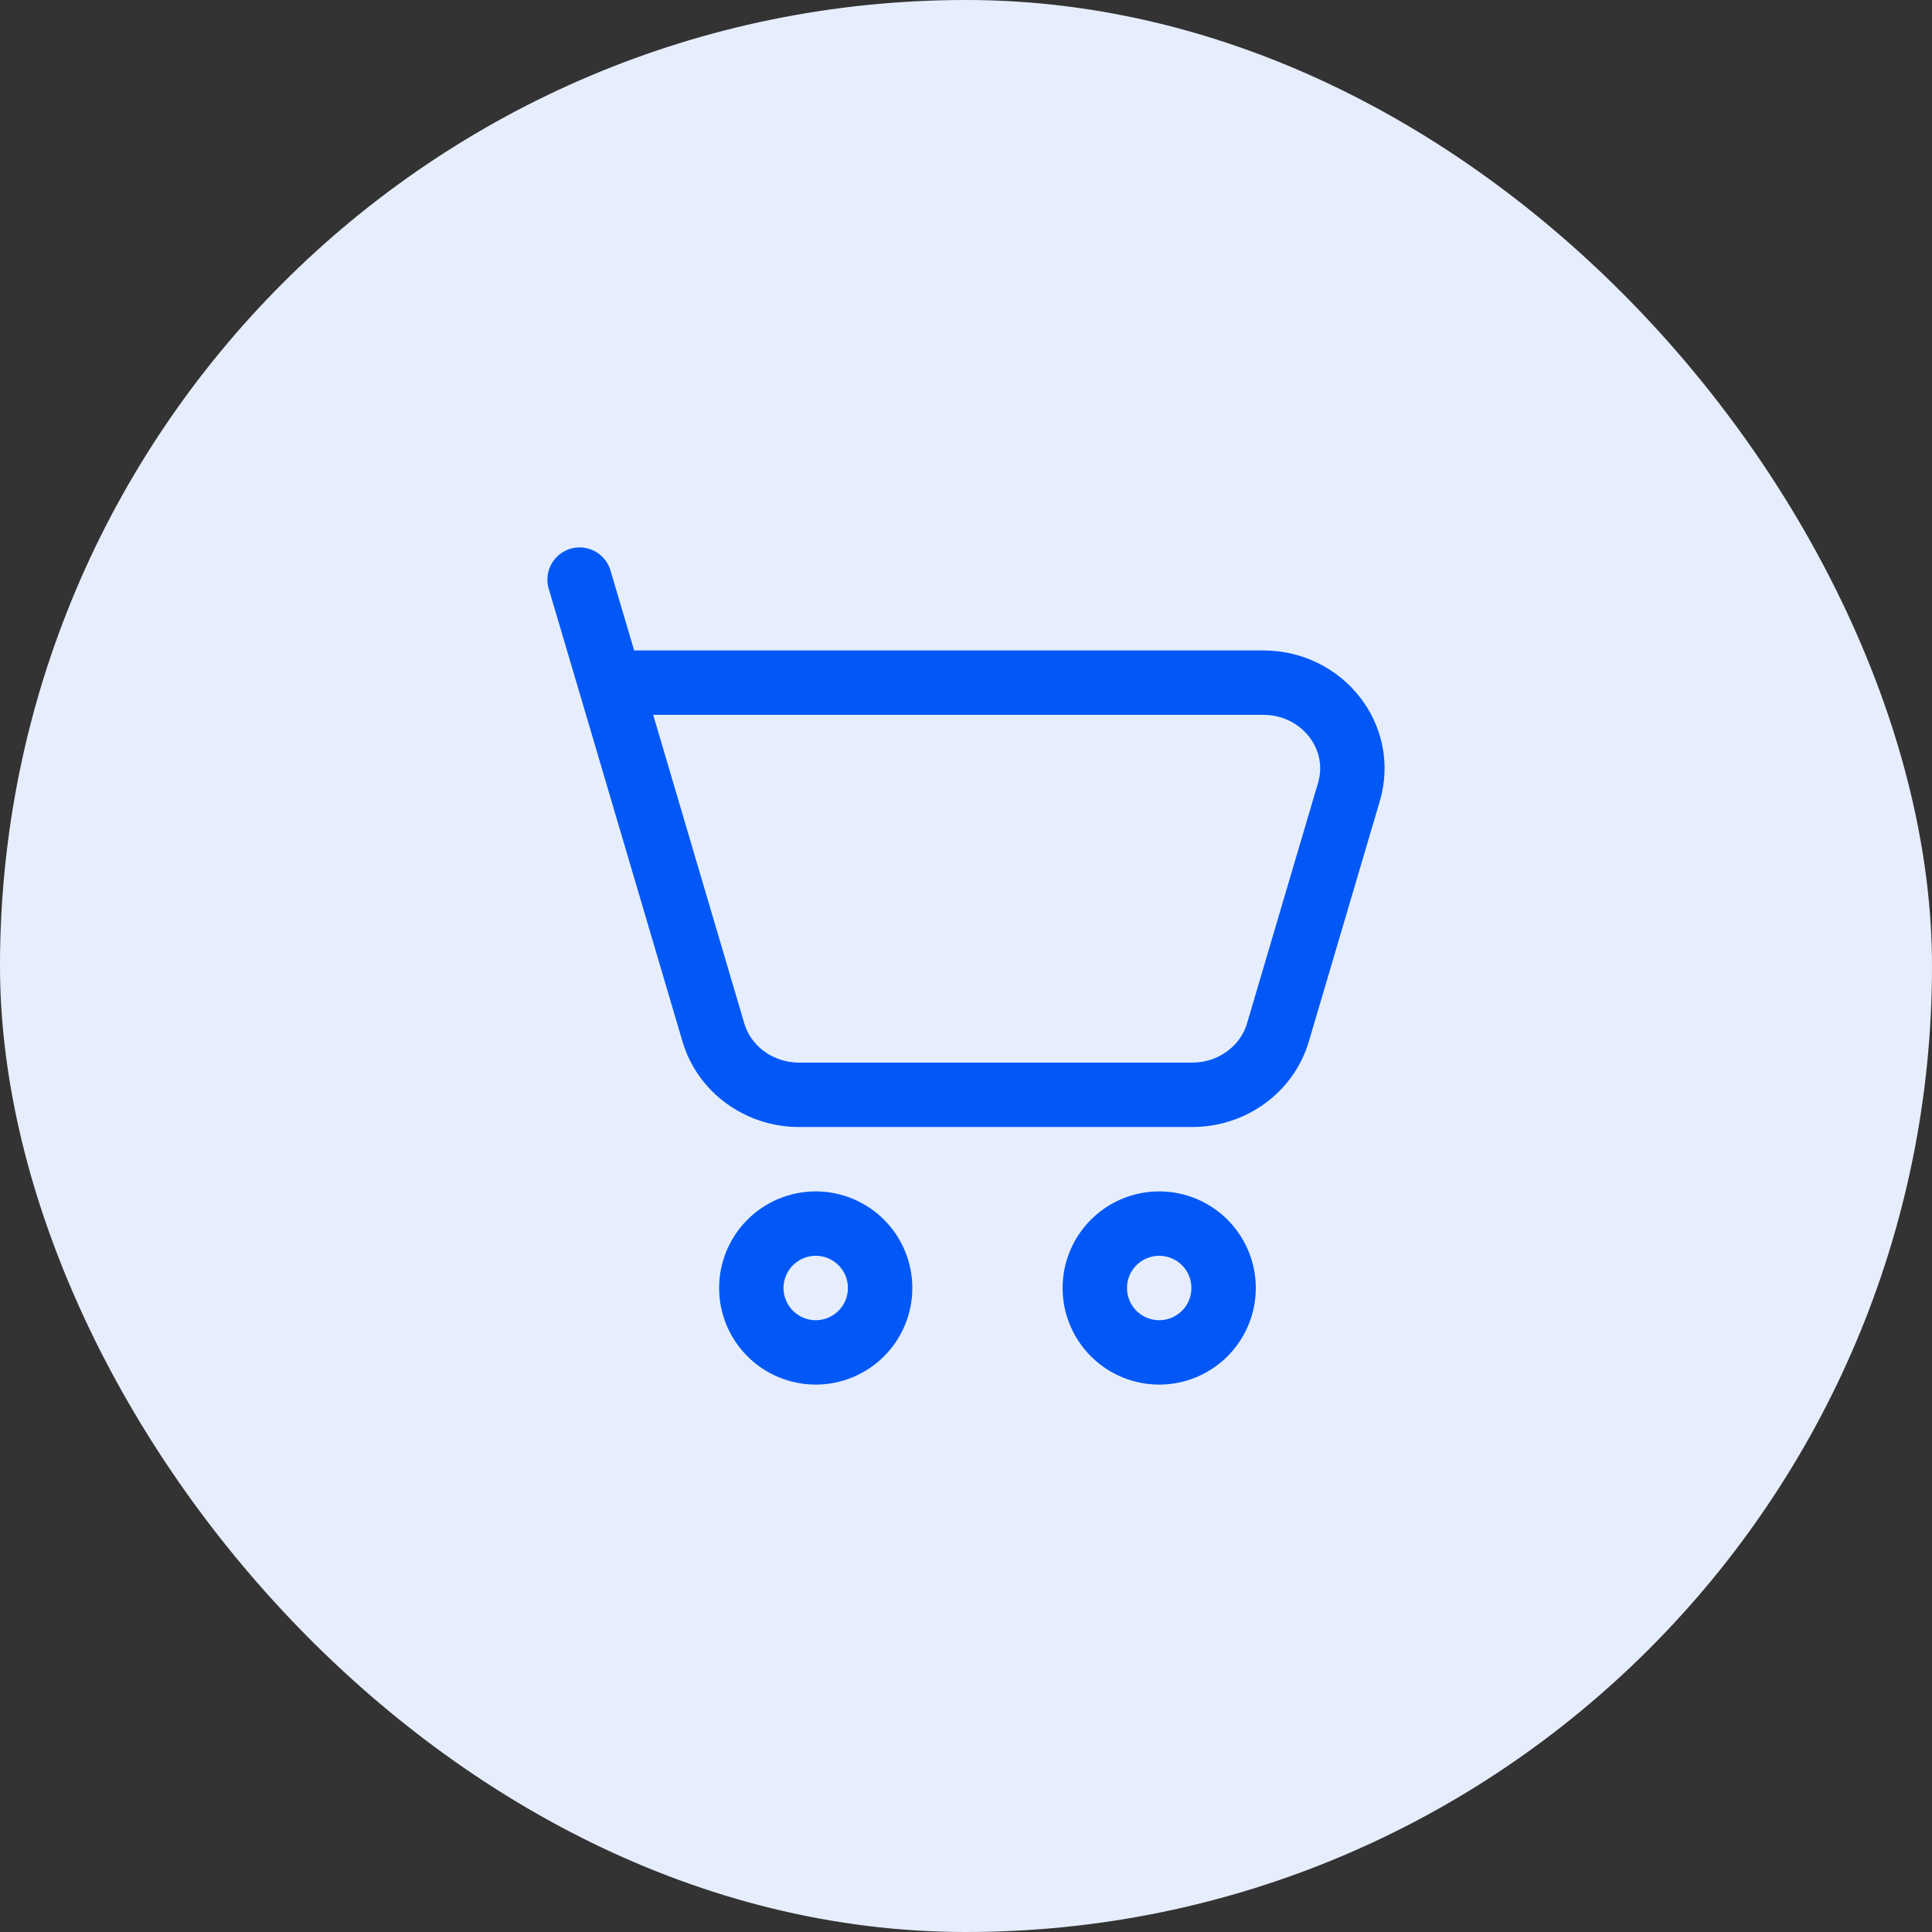
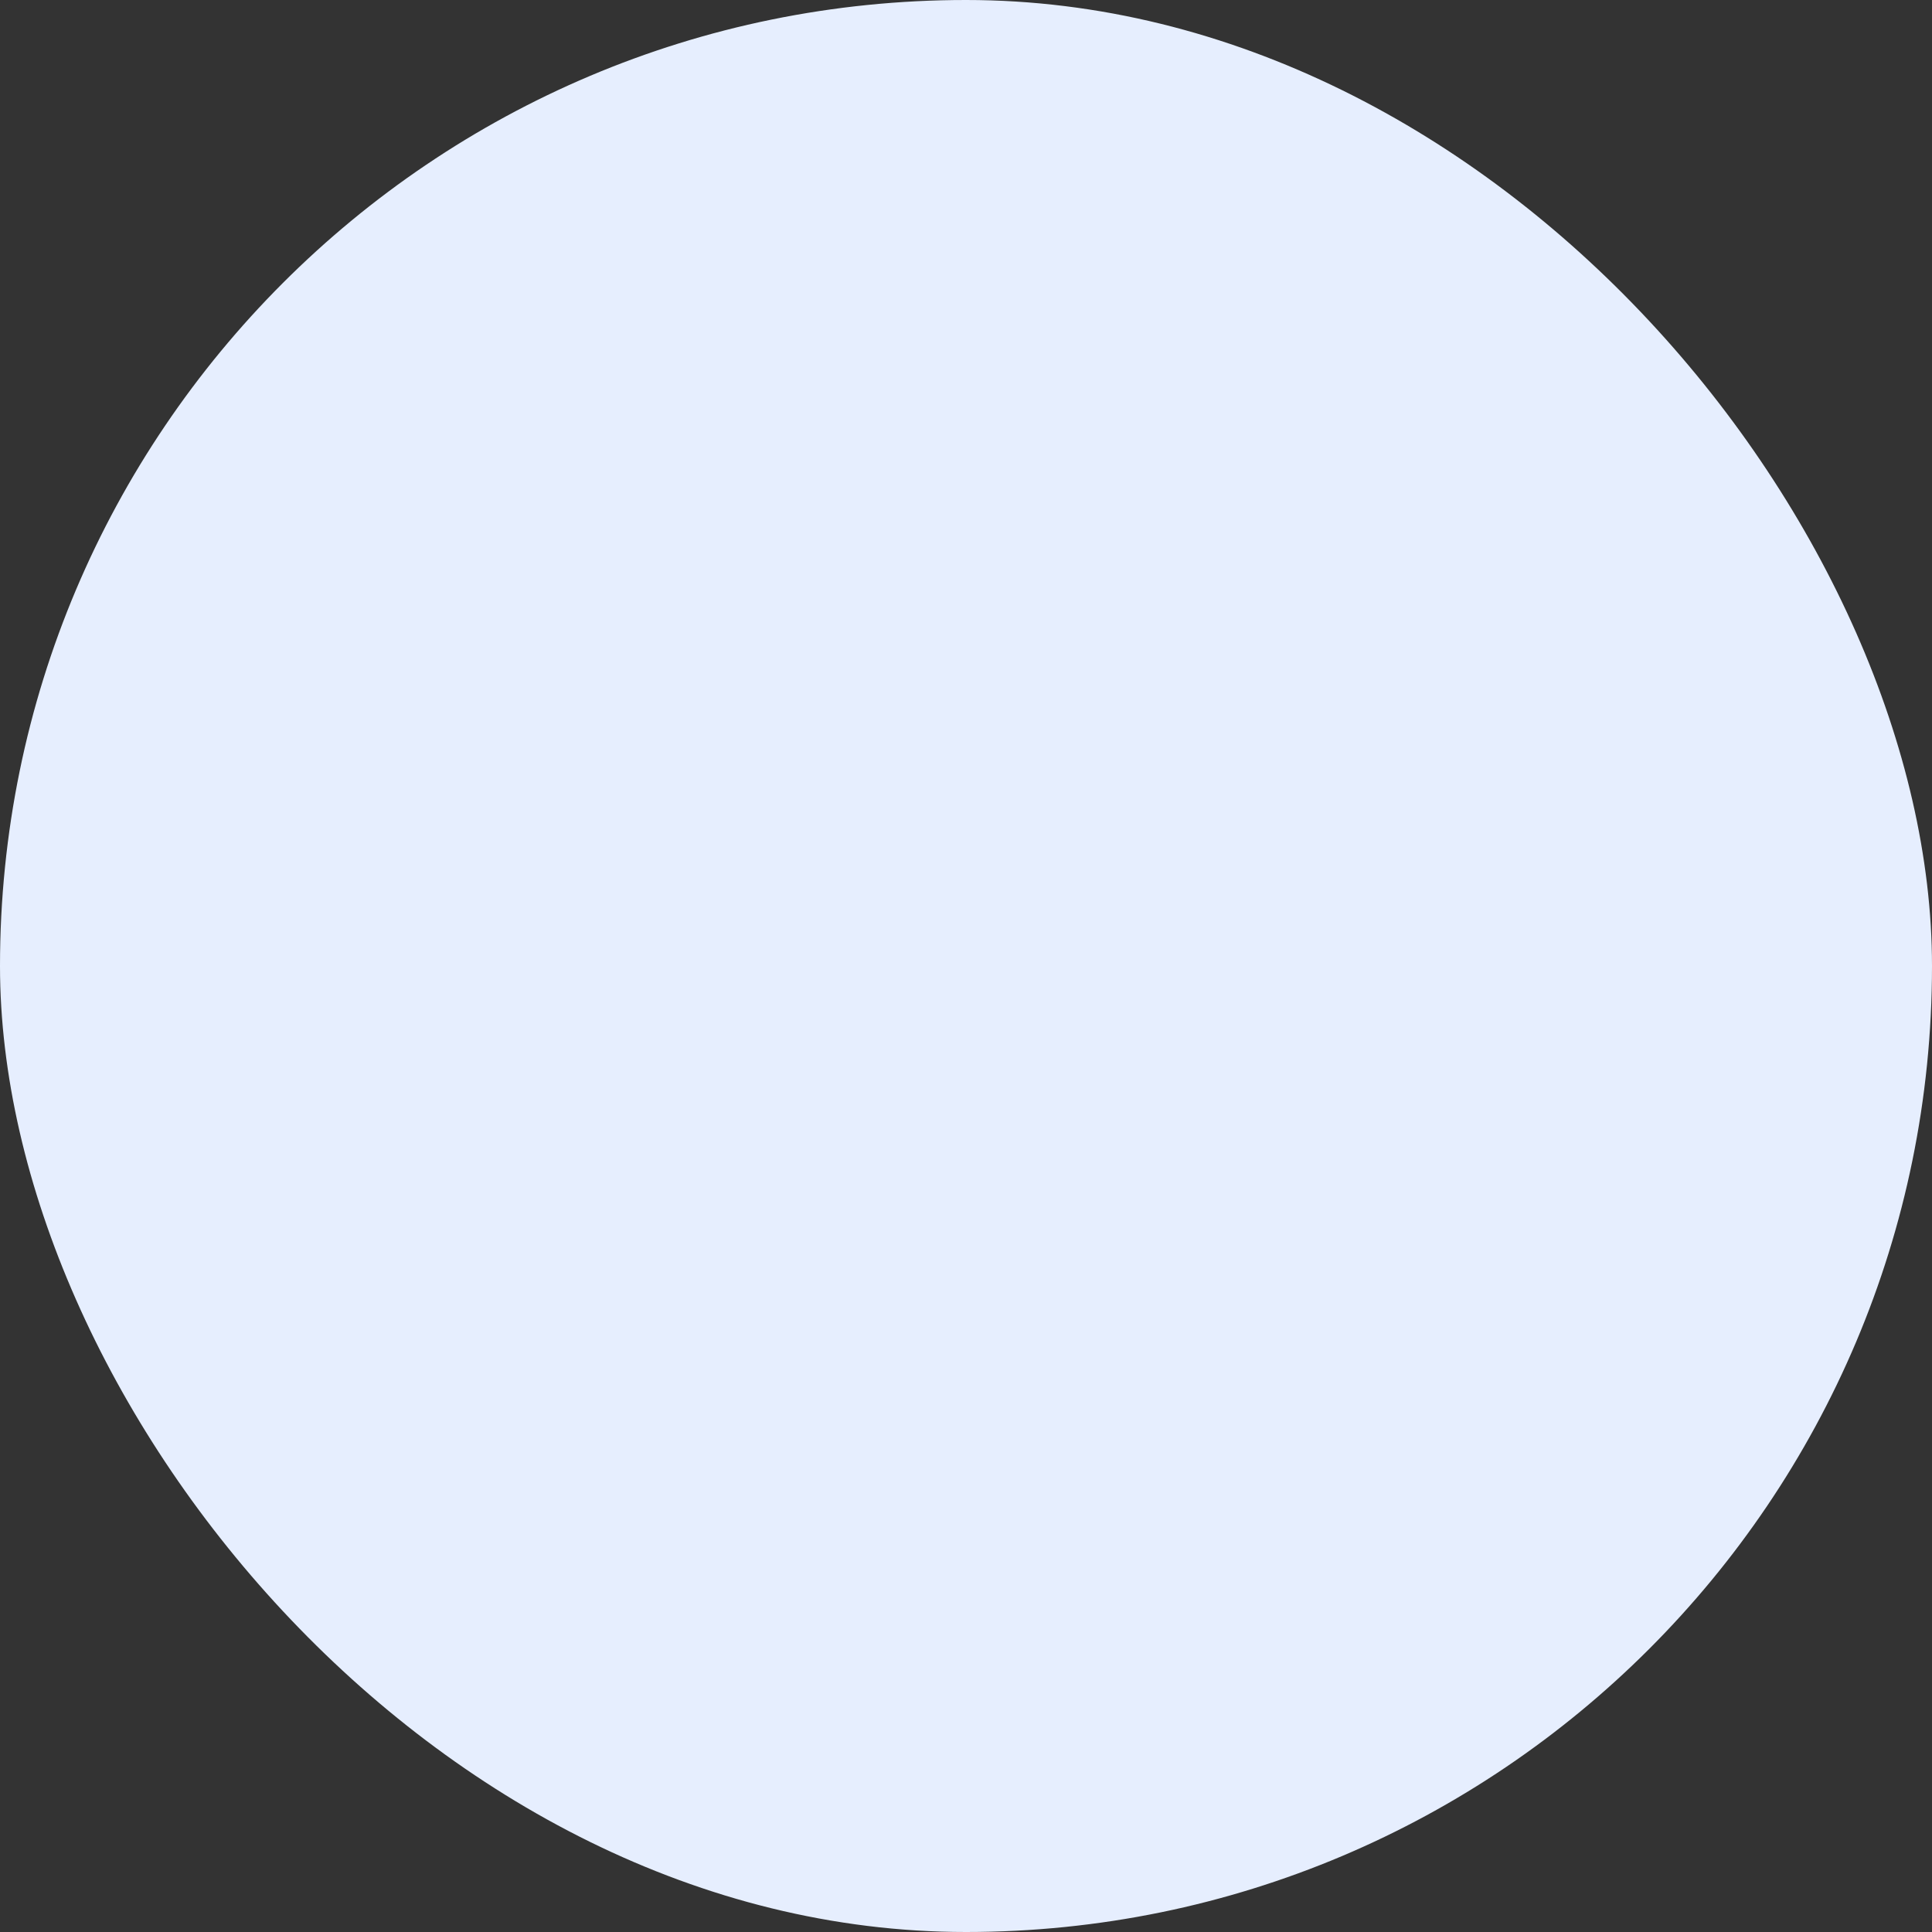
<svg xmlns="http://www.w3.org/2000/svg" width="60" height="60" viewBox="0 0 60 60" fill="none">
  <rect x="0" y="0" width="60" height="60" fill="#333333" stroke="none" />
  <rect width="60" height="60" rx="30" fill="#E6EEFE" />
-   <path d="M18.947 21.2H39.232C41.069 21.2 42.396 22.893 41.892 24.597L39.687 32.064C39.347 33.211 38.261 34 37.027 34H24.816C23.58 34 22.493 33.209 22.155 32.064L18.947 21.2ZM18.947 21.2L18 18M36 42C36.53 42 37.039 41.789 37.414 41.414C37.789 41.039 38 40.53 38 40C38 39.47 37.789 38.961 37.414 38.586C37.039 38.211 36.53 38 36 38C35.47 38 34.961 38.211 34.586 38.586C34.211 38.961 34 39.47 34 40C34 40.53 34.211 41.039 34.586 41.414C34.961 41.789 35.47 42 36 42ZM25.333 42C25.864 42 26.372 41.789 26.747 41.414C27.123 41.039 27.333 40.53 27.333 40C27.333 39.47 27.123 38.961 26.747 38.586C26.372 38.211 25.864 38 25.333 38C24.803 38 24.294 38.211 23.919 38.586C23.544 38.961 23.333 39.47 23.333 40C23.333 40.53 23.544 41.039 23.919 41.414C24.294 41.789 24.803 42 25.333 42Z" stroke="#0158F7" stroke-width="2" stroke-linecap="round" stroke-linejoin="round" />
</svg>